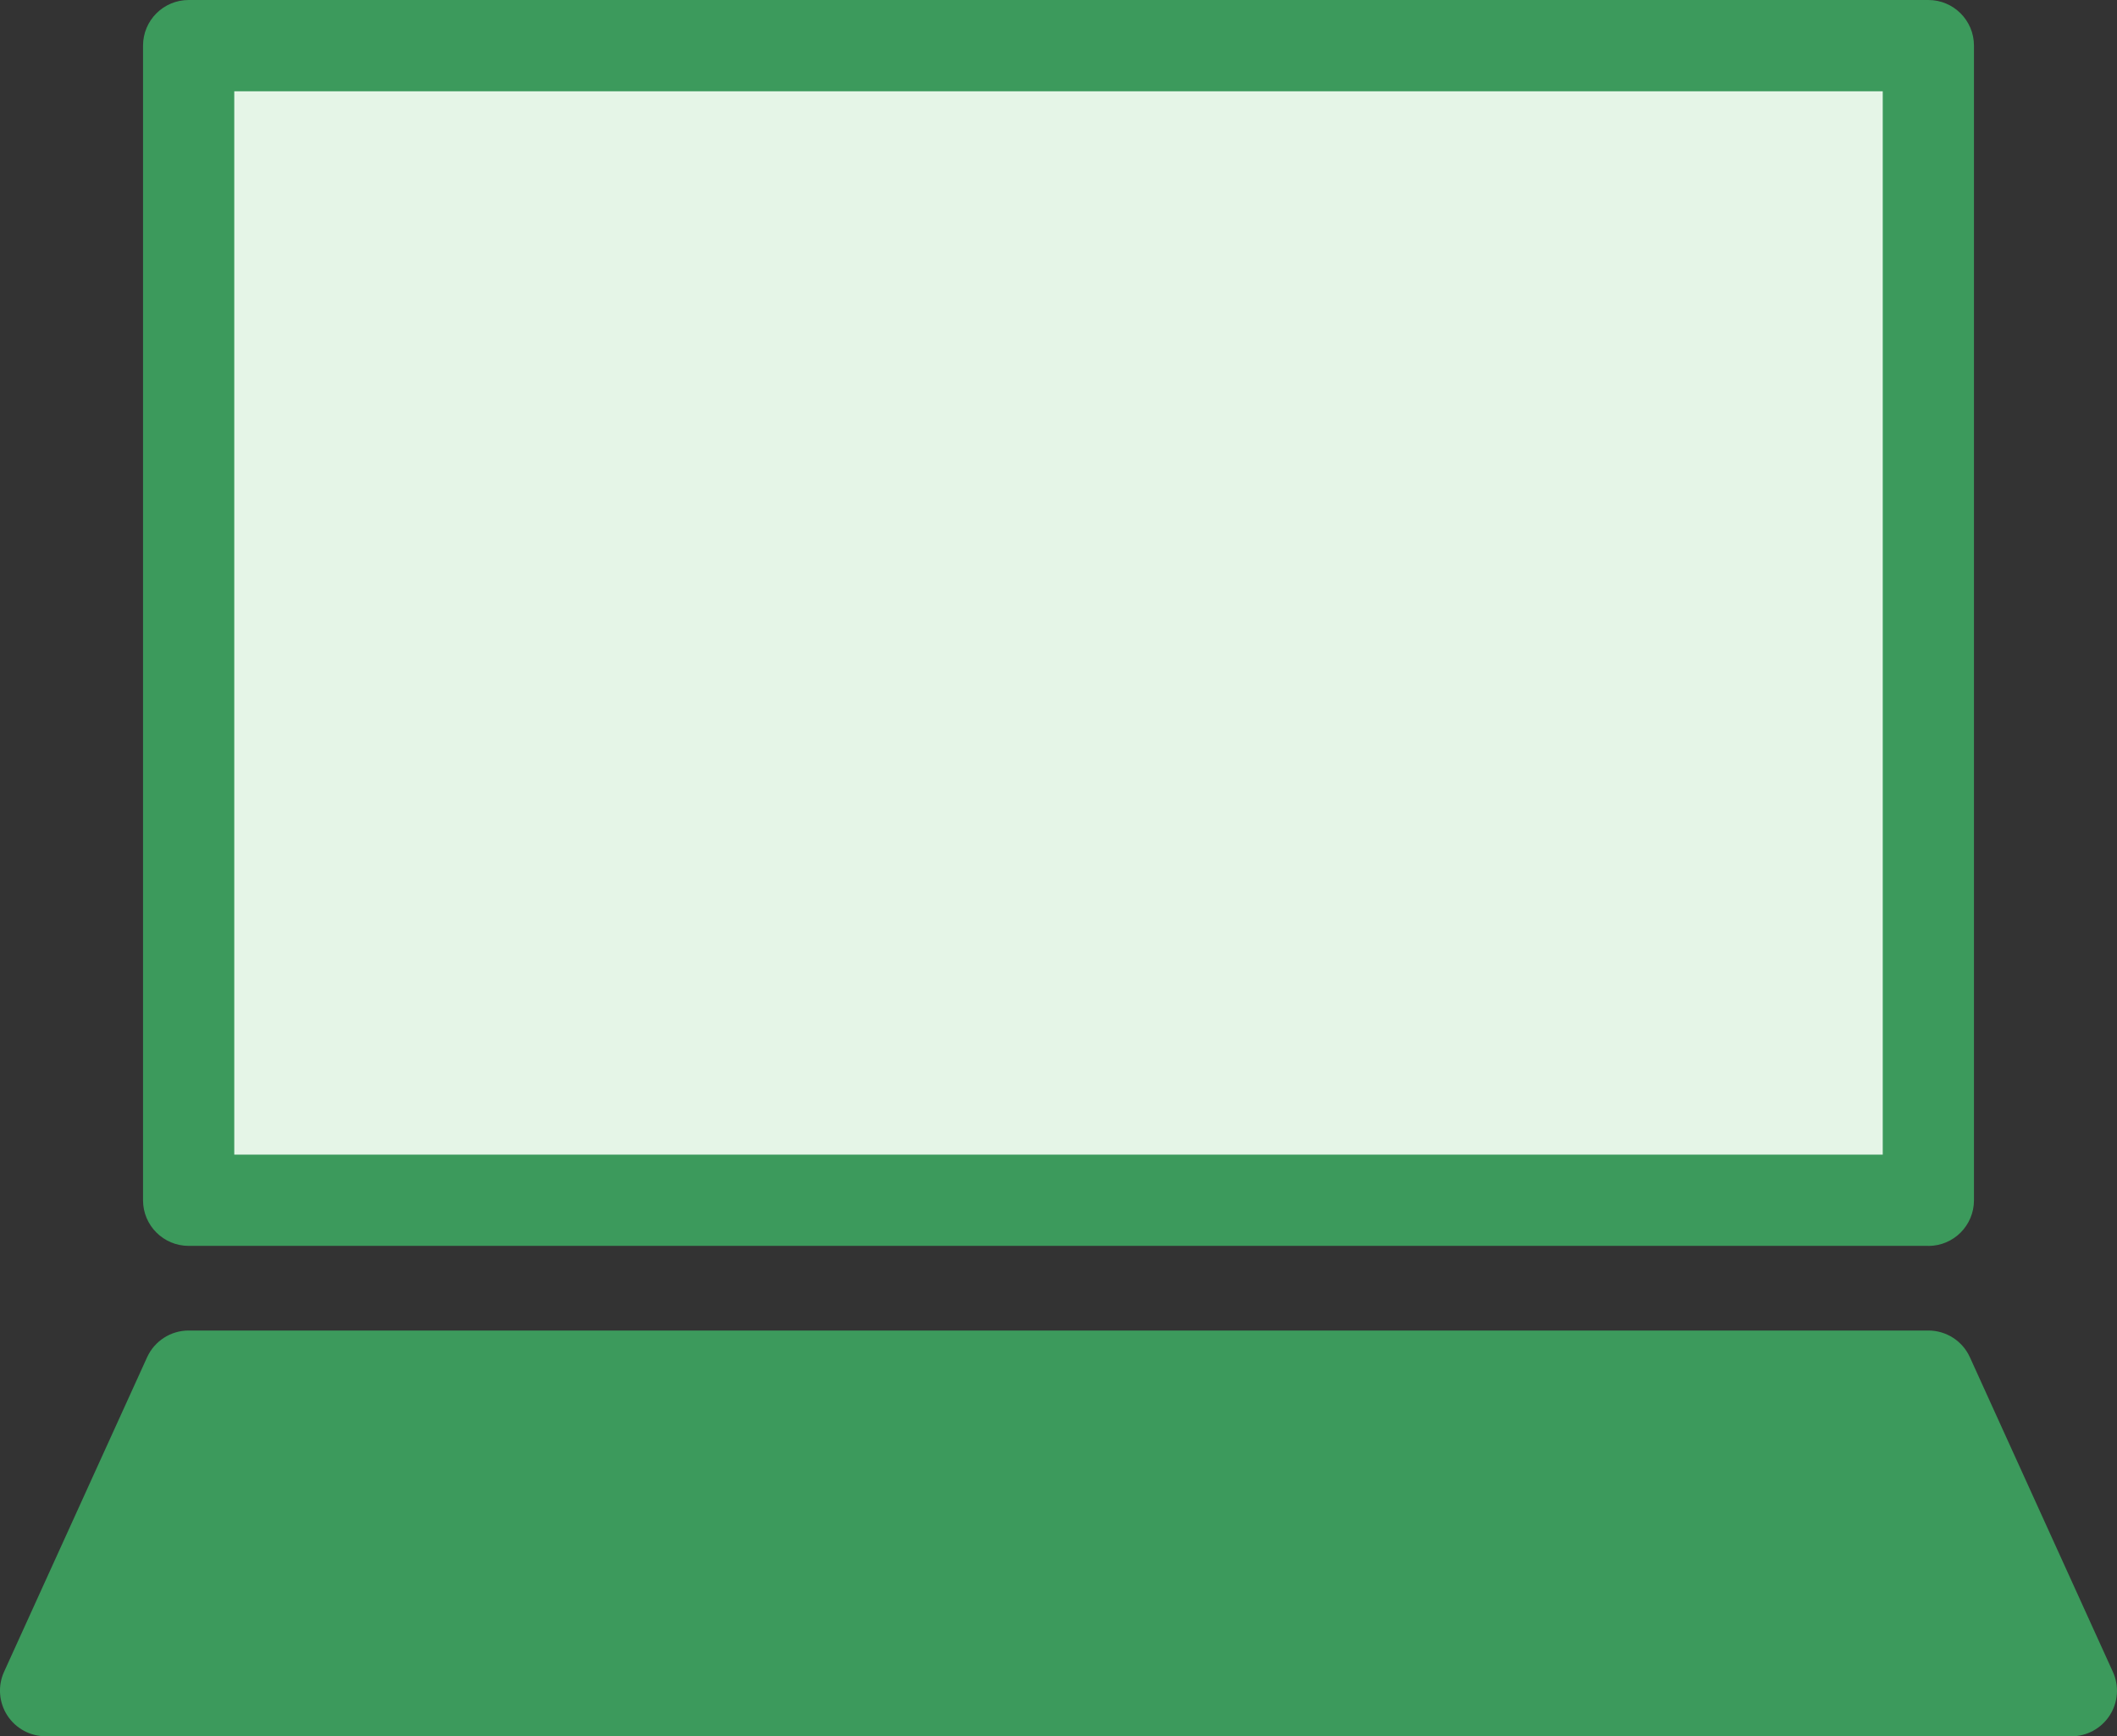
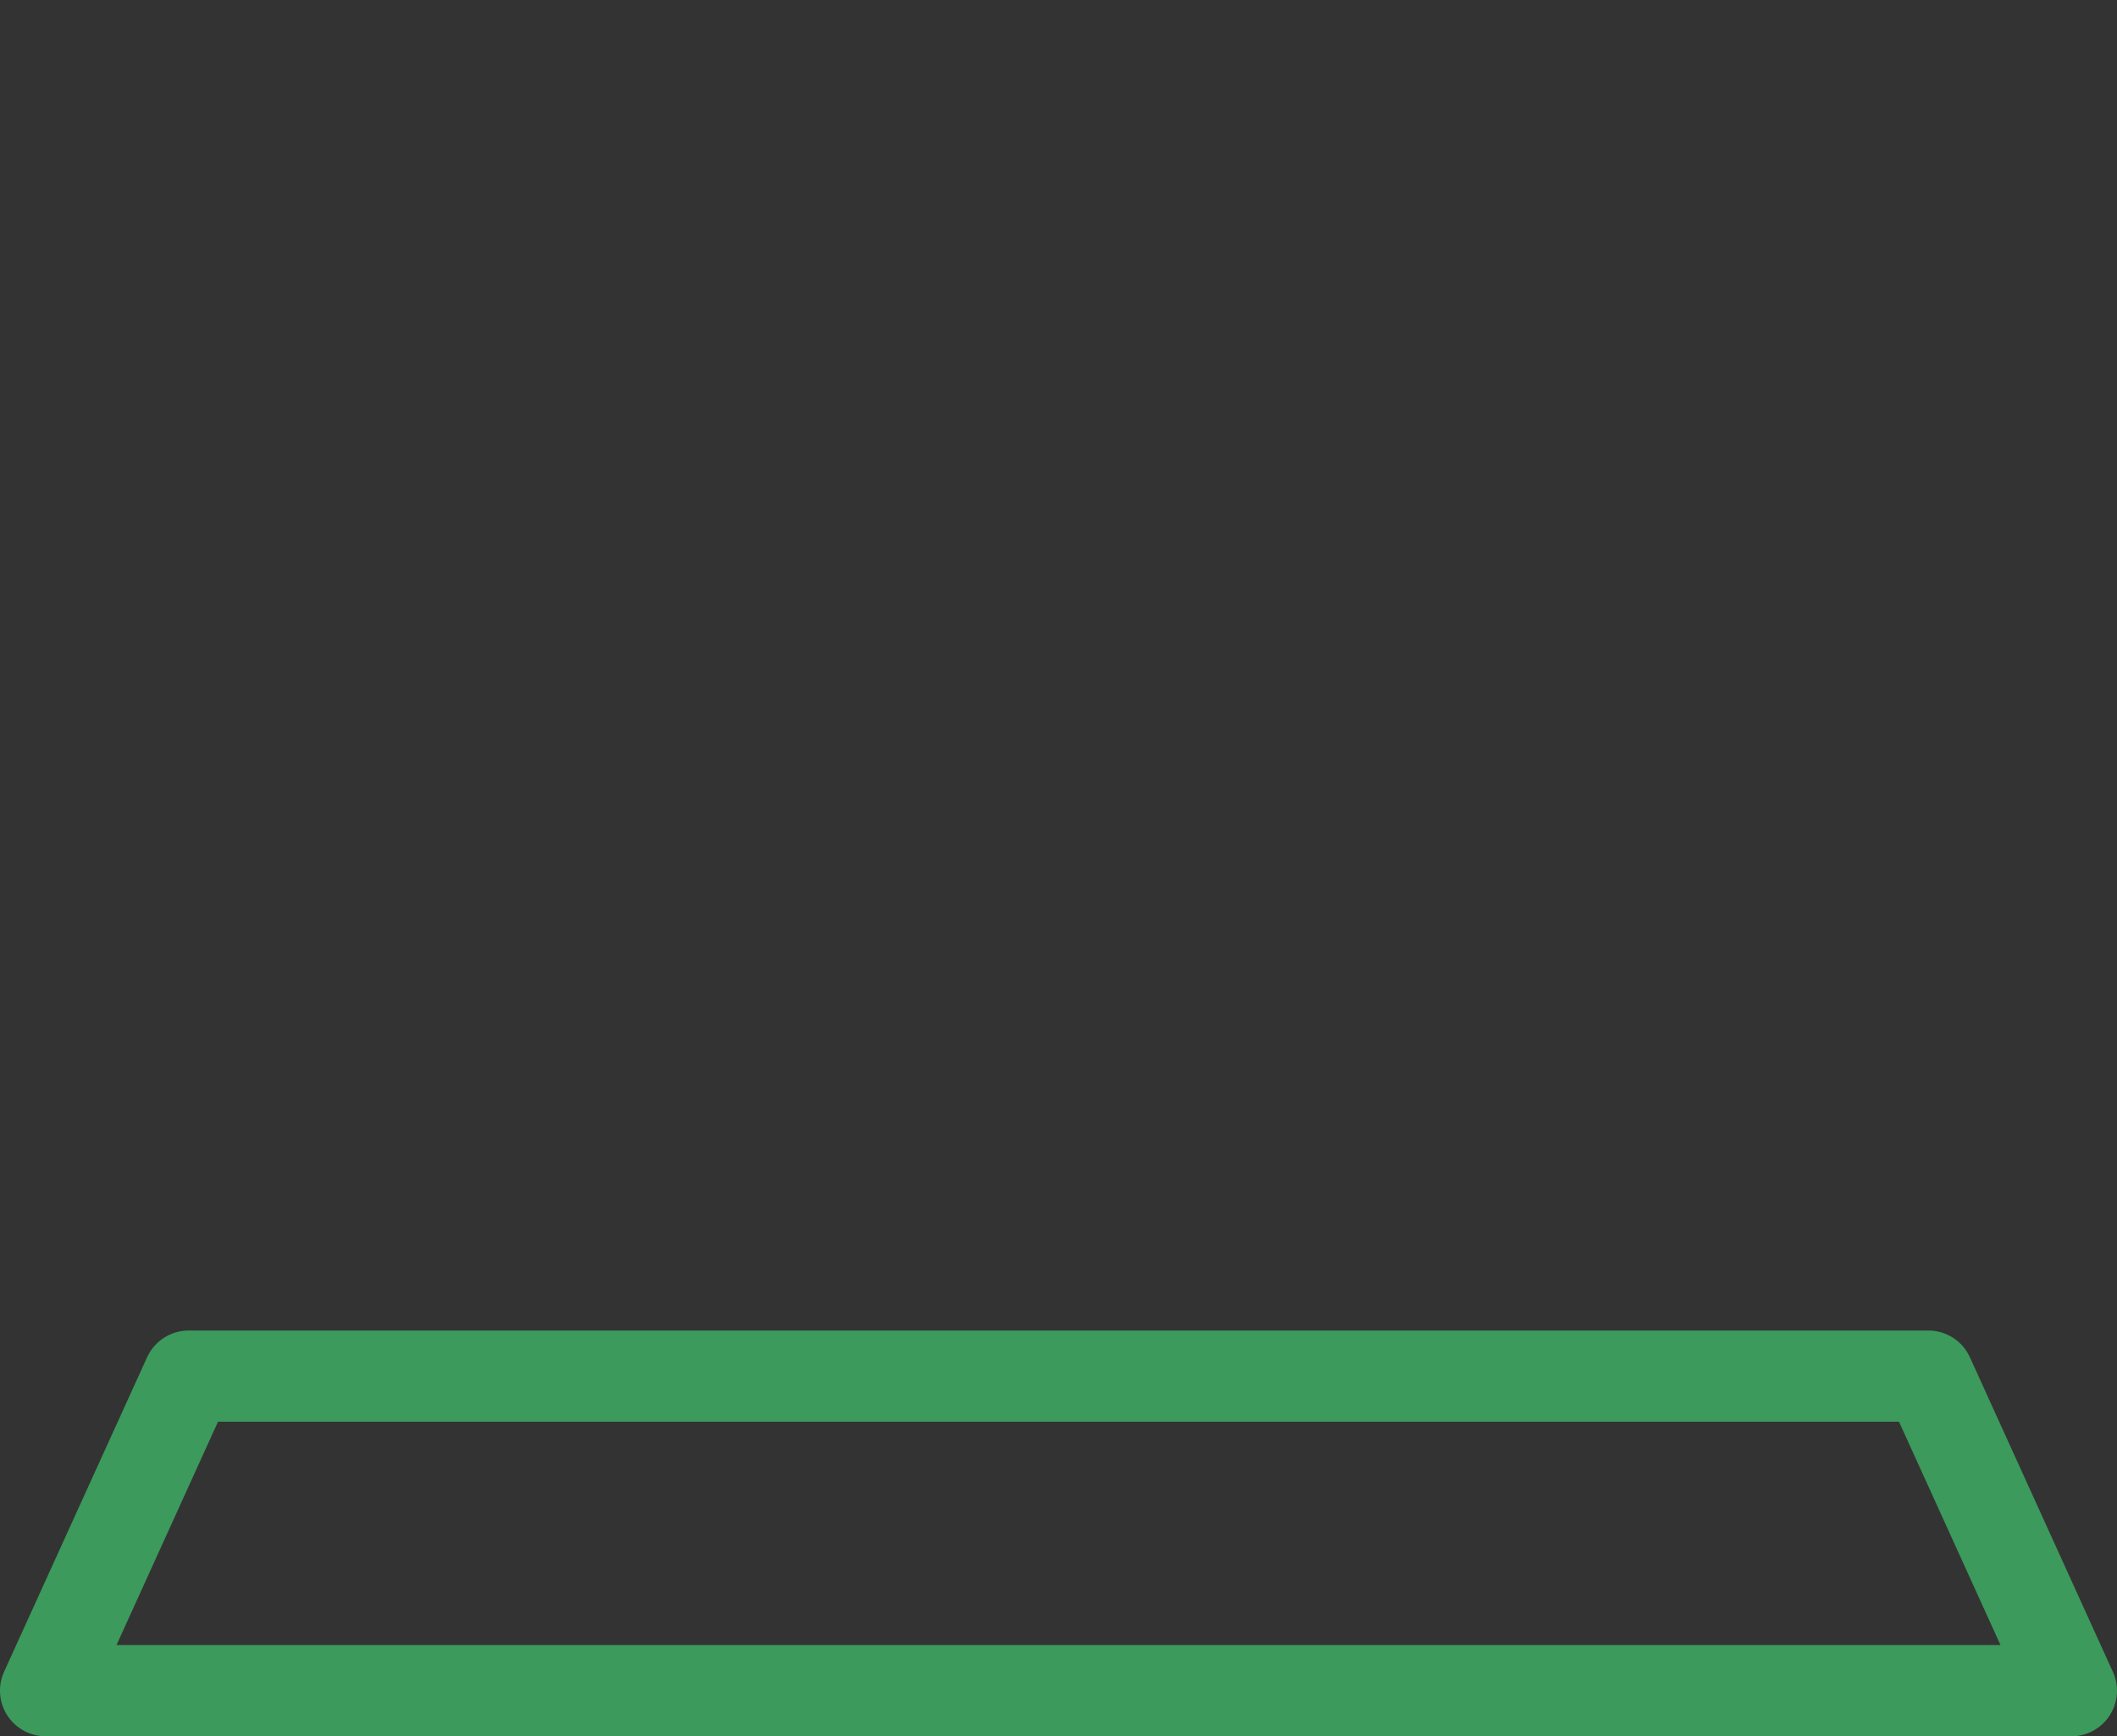
<svg xmlns="http://www.w3.org/2000/svg" id="_レイヤー_2" data-name="レイヤー 2" viewBox="0 0 394.45 323.51">
  <rect x="0" y="0" width="394.45" height="323.51" fill="#333333" stroke="none" />
  <defs>
    <style>
      .cls-1 {
        fill: #3c9a5c;
      }

      .cls-2 {
        fill: #e5f5e7;
      }
    </style>
  </defs>
  <g id="_レイヤー_2-2" data-name="レイヤー 2">
    <g>
      <g>
-         <rect class="cls-2" x="35.15" y="8.5" width="324.16" height="215.13" />
-         <path class="cls-1" d="M359.3,232.14c4.7,0,8.5-3.81,8.5-8.5V8.5c0-4.7-3.81-8.5-8.5-8.5H35.15c-4.7,0-8.5,3.81-8.5,8.5v215.13c0,4.7,3.81,8.5,8.5,8.5h324.16ZM43.65,17.01h307.15v198.12H43.65V17.01Z" />
-       </g>
+         </g>
      <g>
-         <polygon class="cls-1" points="359.3 256.39 35.15 256.39 8.5 315 385.95 315 359.3 256.39" />
        <path class="cls-1" d="M8.5,323.51h377.44c2.89,0,5.58-1.47,7.15-3.9,1.57-2.43,1.79-5.49.59-8.12l-26.64-58.61c-1.38-3.04-4.41-4.98-7.74-4.98H35.15c-3.33,0-6.36,1.95-7.74,4.98L.76,311.48c-1.2,2.63-.97,5.69.59,8.12,1.57,2.43,4.26,3.9,7.15,3.9ZM40.62,264.89h313.21l18.91,41.61H21.71l18.91-41.61Z" />
      </g>
    </g>
  </g>
</svg>